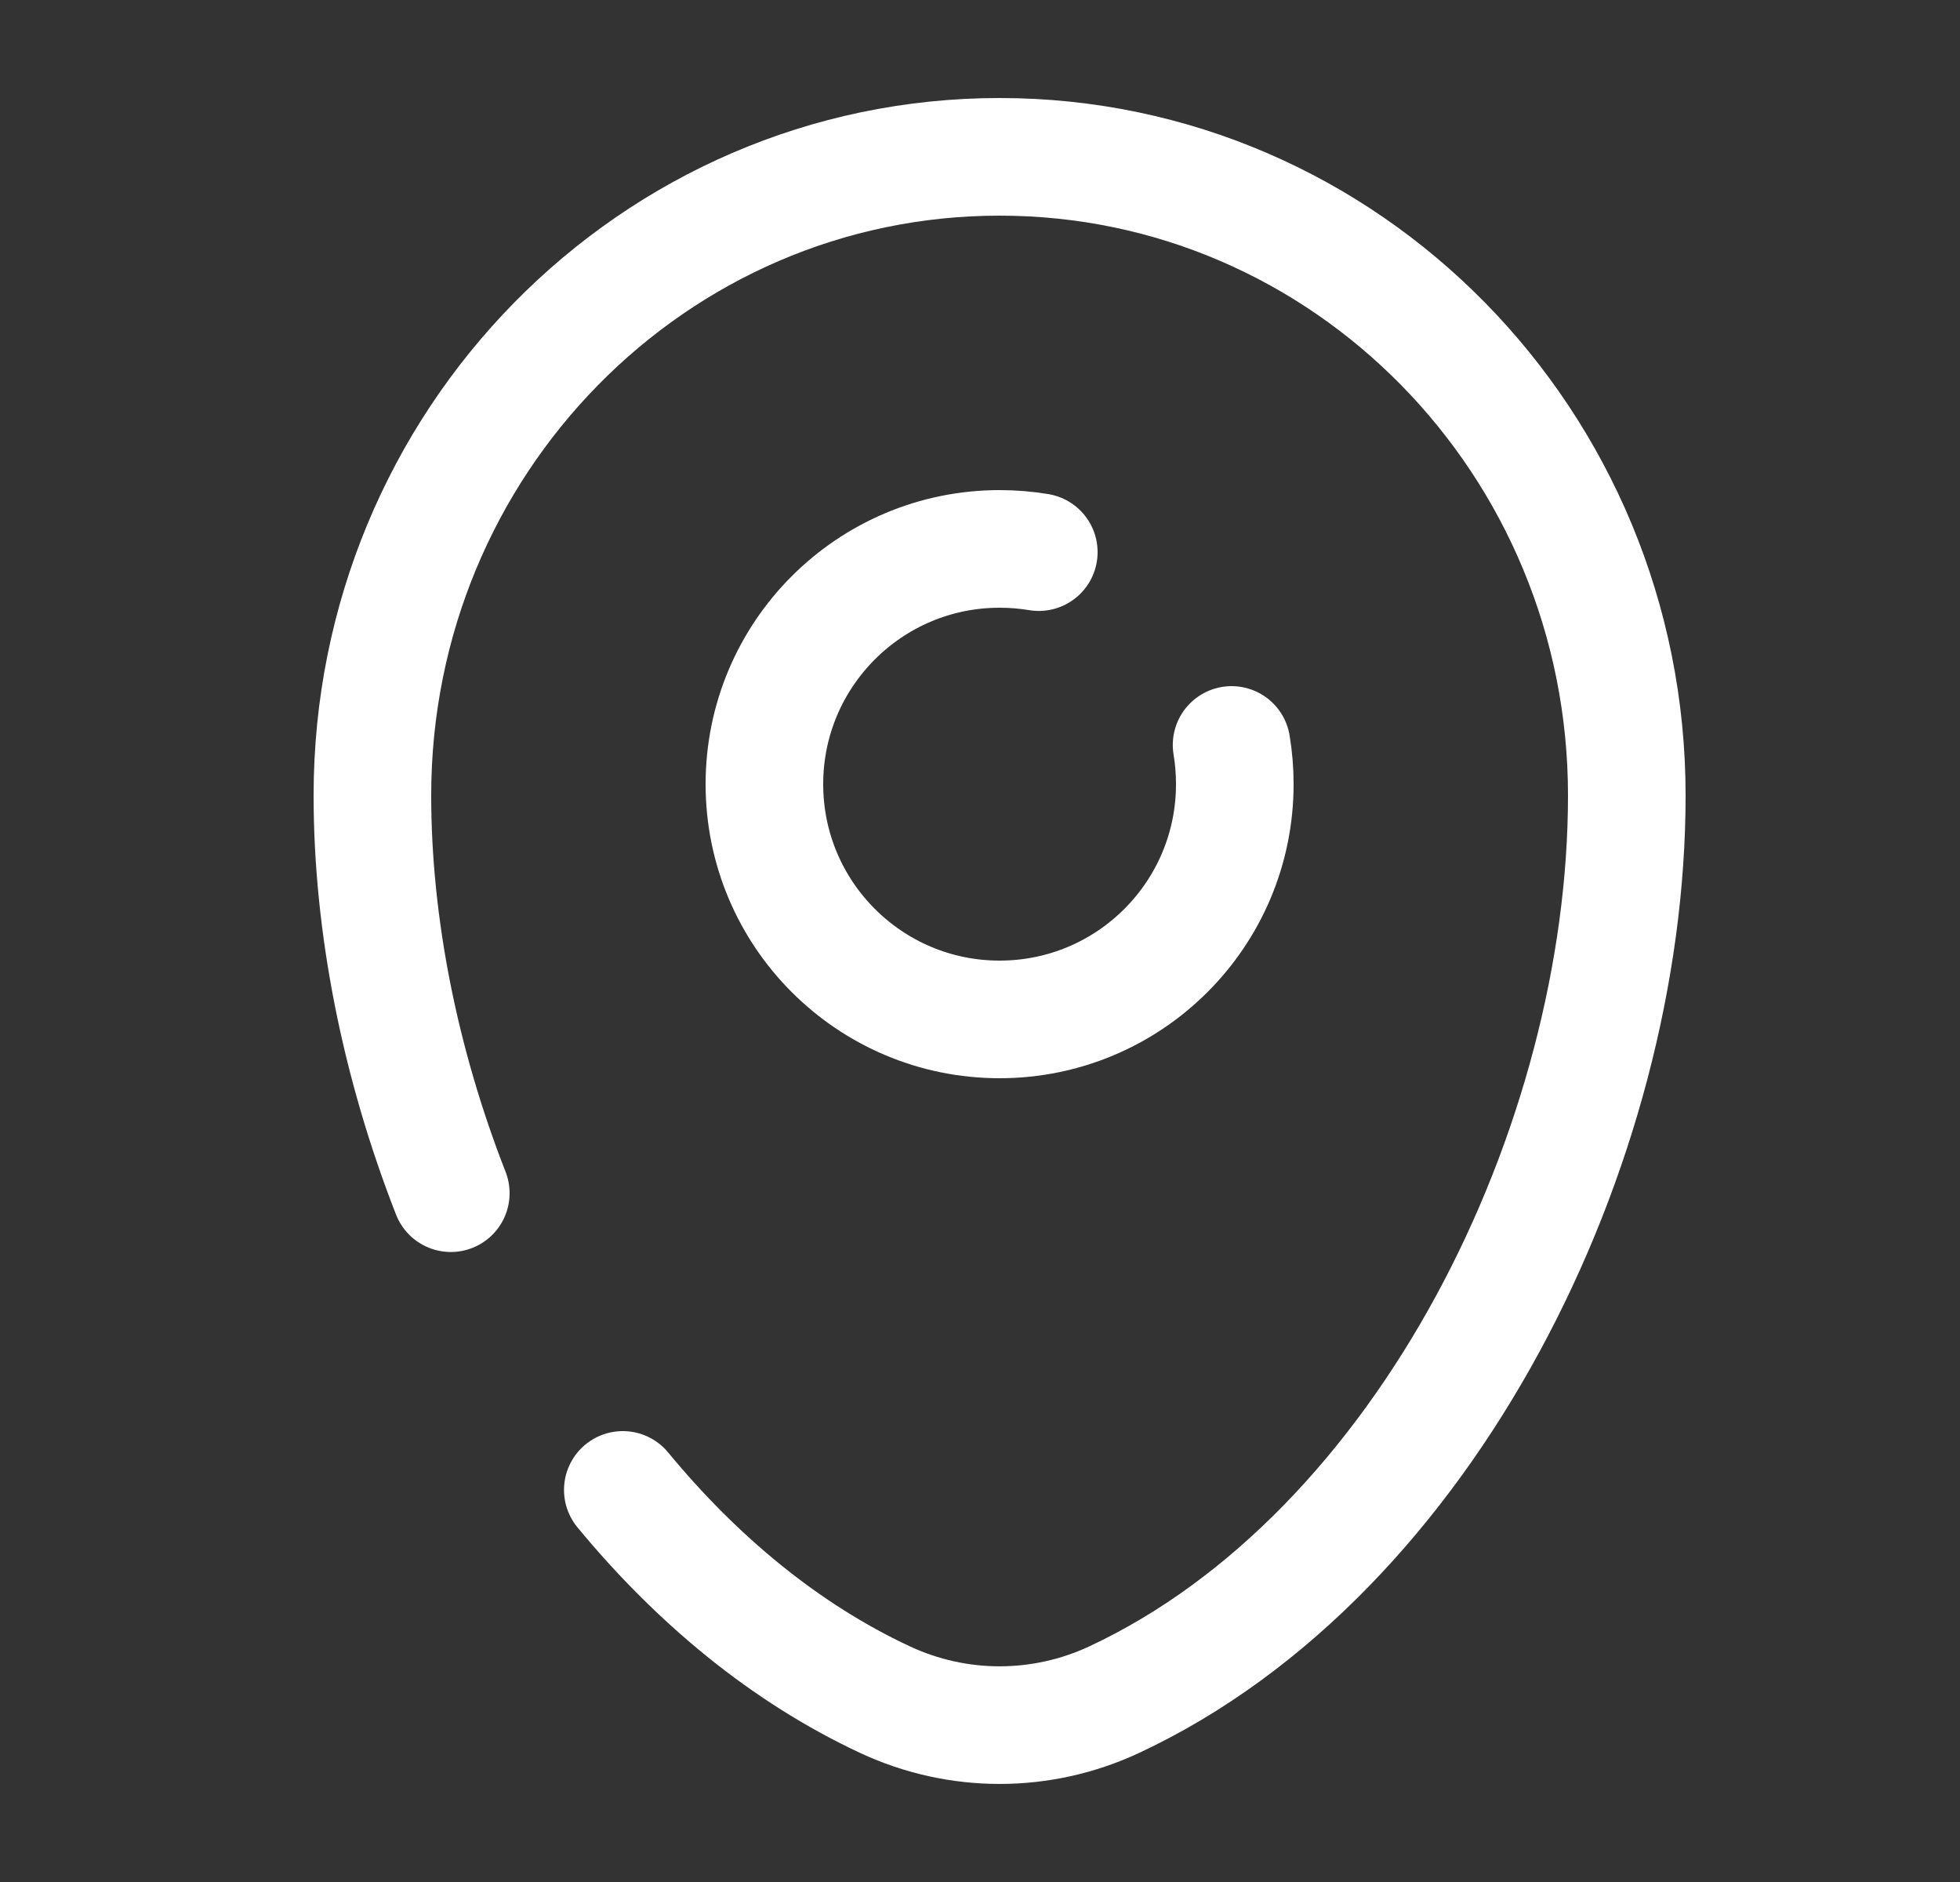
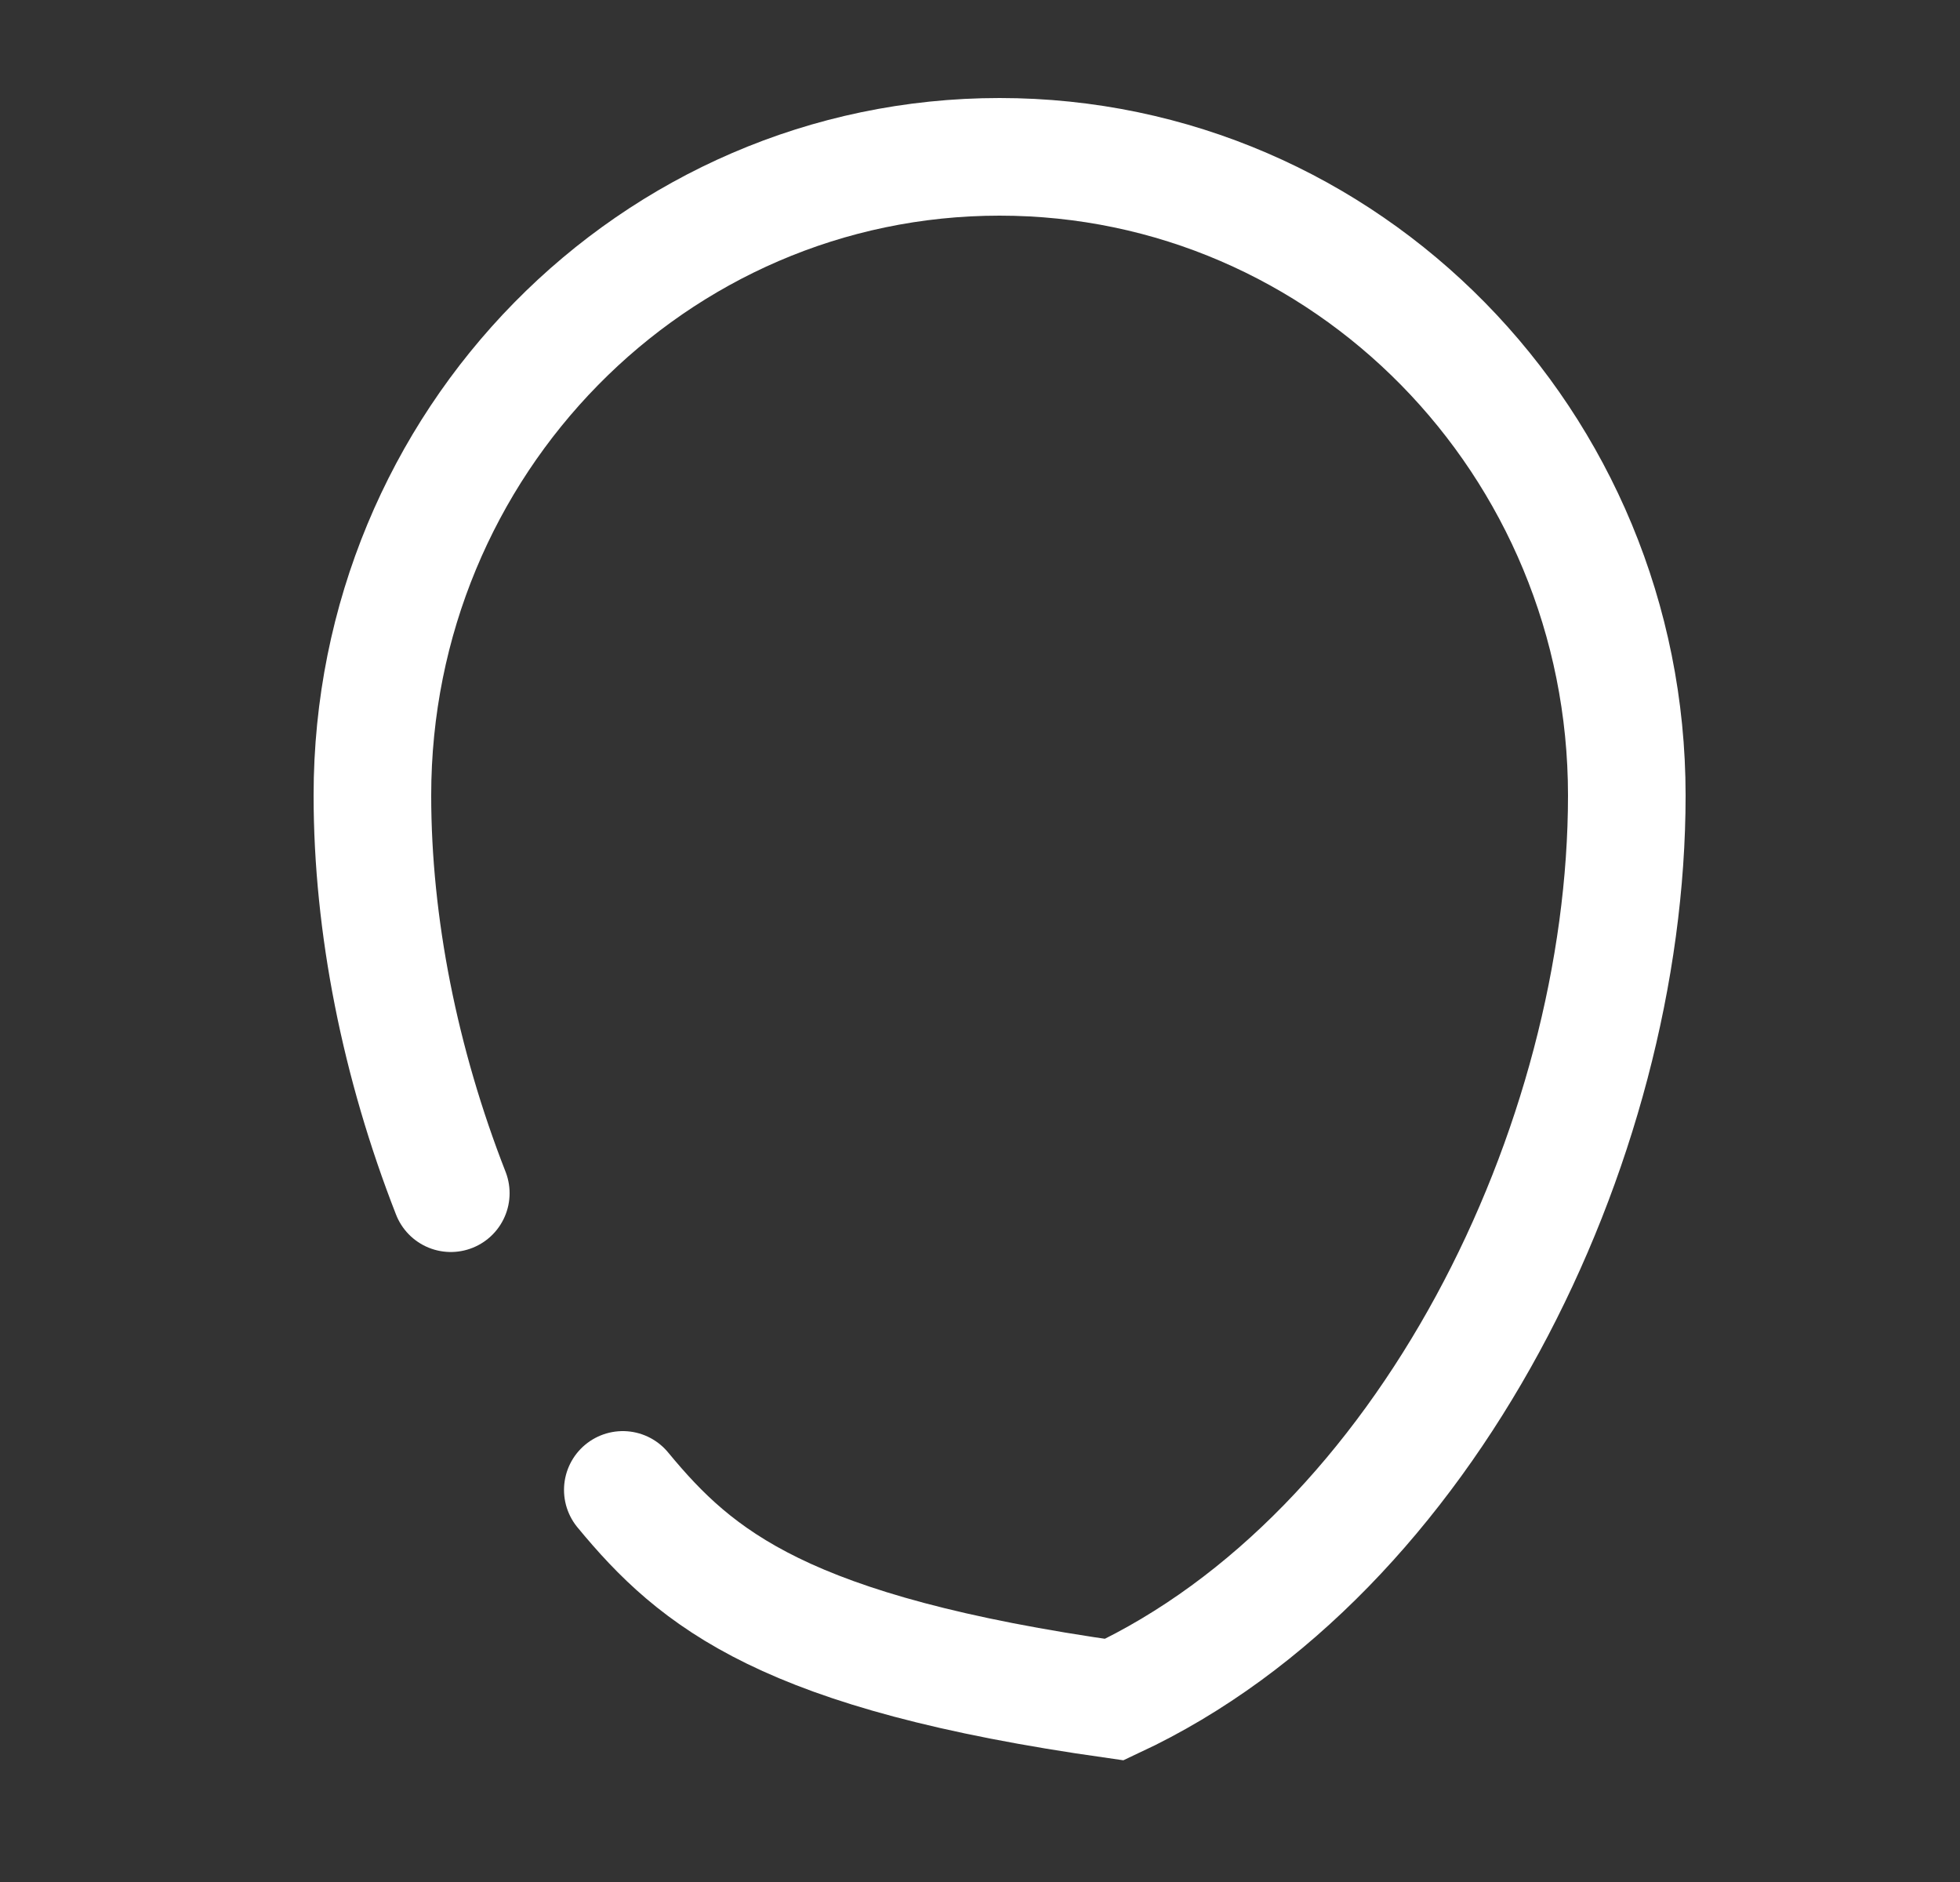
<svg xmlns="http://www.w3.org/2000/svg" width="25" height="24" viewBox="0 0 25 24" fill="none">
  <rect x="0" y="0" width="25" height="24" fill="#333333" stroke="none" />
-   <path d="M13.25 7.041C13.087 7.014 12.92 7 12.75 7C11.093 7 9.75 8.343 9.75 10C9.75 11.657 11.093 13 12.75 13C14.407 13 15.75 11.657 15.75 10C15.75 9.83 15.736 9.663 15.709 9.5" stroke="white" stroke-width="1.5" stroke-linecap="round" />
-   <path d="M5.75 15.216C5.103 13.562 4.75 11.801 4.75 10.143C4.75 5.646 8.332 2 12.75 2C17.168 2 20.75 5.646 20.75 10.143C20.75 14.605 18.197 19.812 14.213 21.674C13.284 22.108 12.216 22.108 11.287 21.674C10.015 21.08 8.888 20.144 7.944 19" stroke="white" stroke-width="1.5" stroke-linecap="round" />
+   <path d="M5.75 15.216C5.103 13.562 4.75 11.801 4.75 10.143C4.75 5.646 8.332 2 12.75 2C17.168 2 20.75 5.646 20.75 10.143C20.75 14.605 18.197 19.812 14.213 21.674C10.015 21.08 8.888 20.144 7.944 19" stroke="white" stroke-width="1.5" stroke-linecap="round" />
</svg>